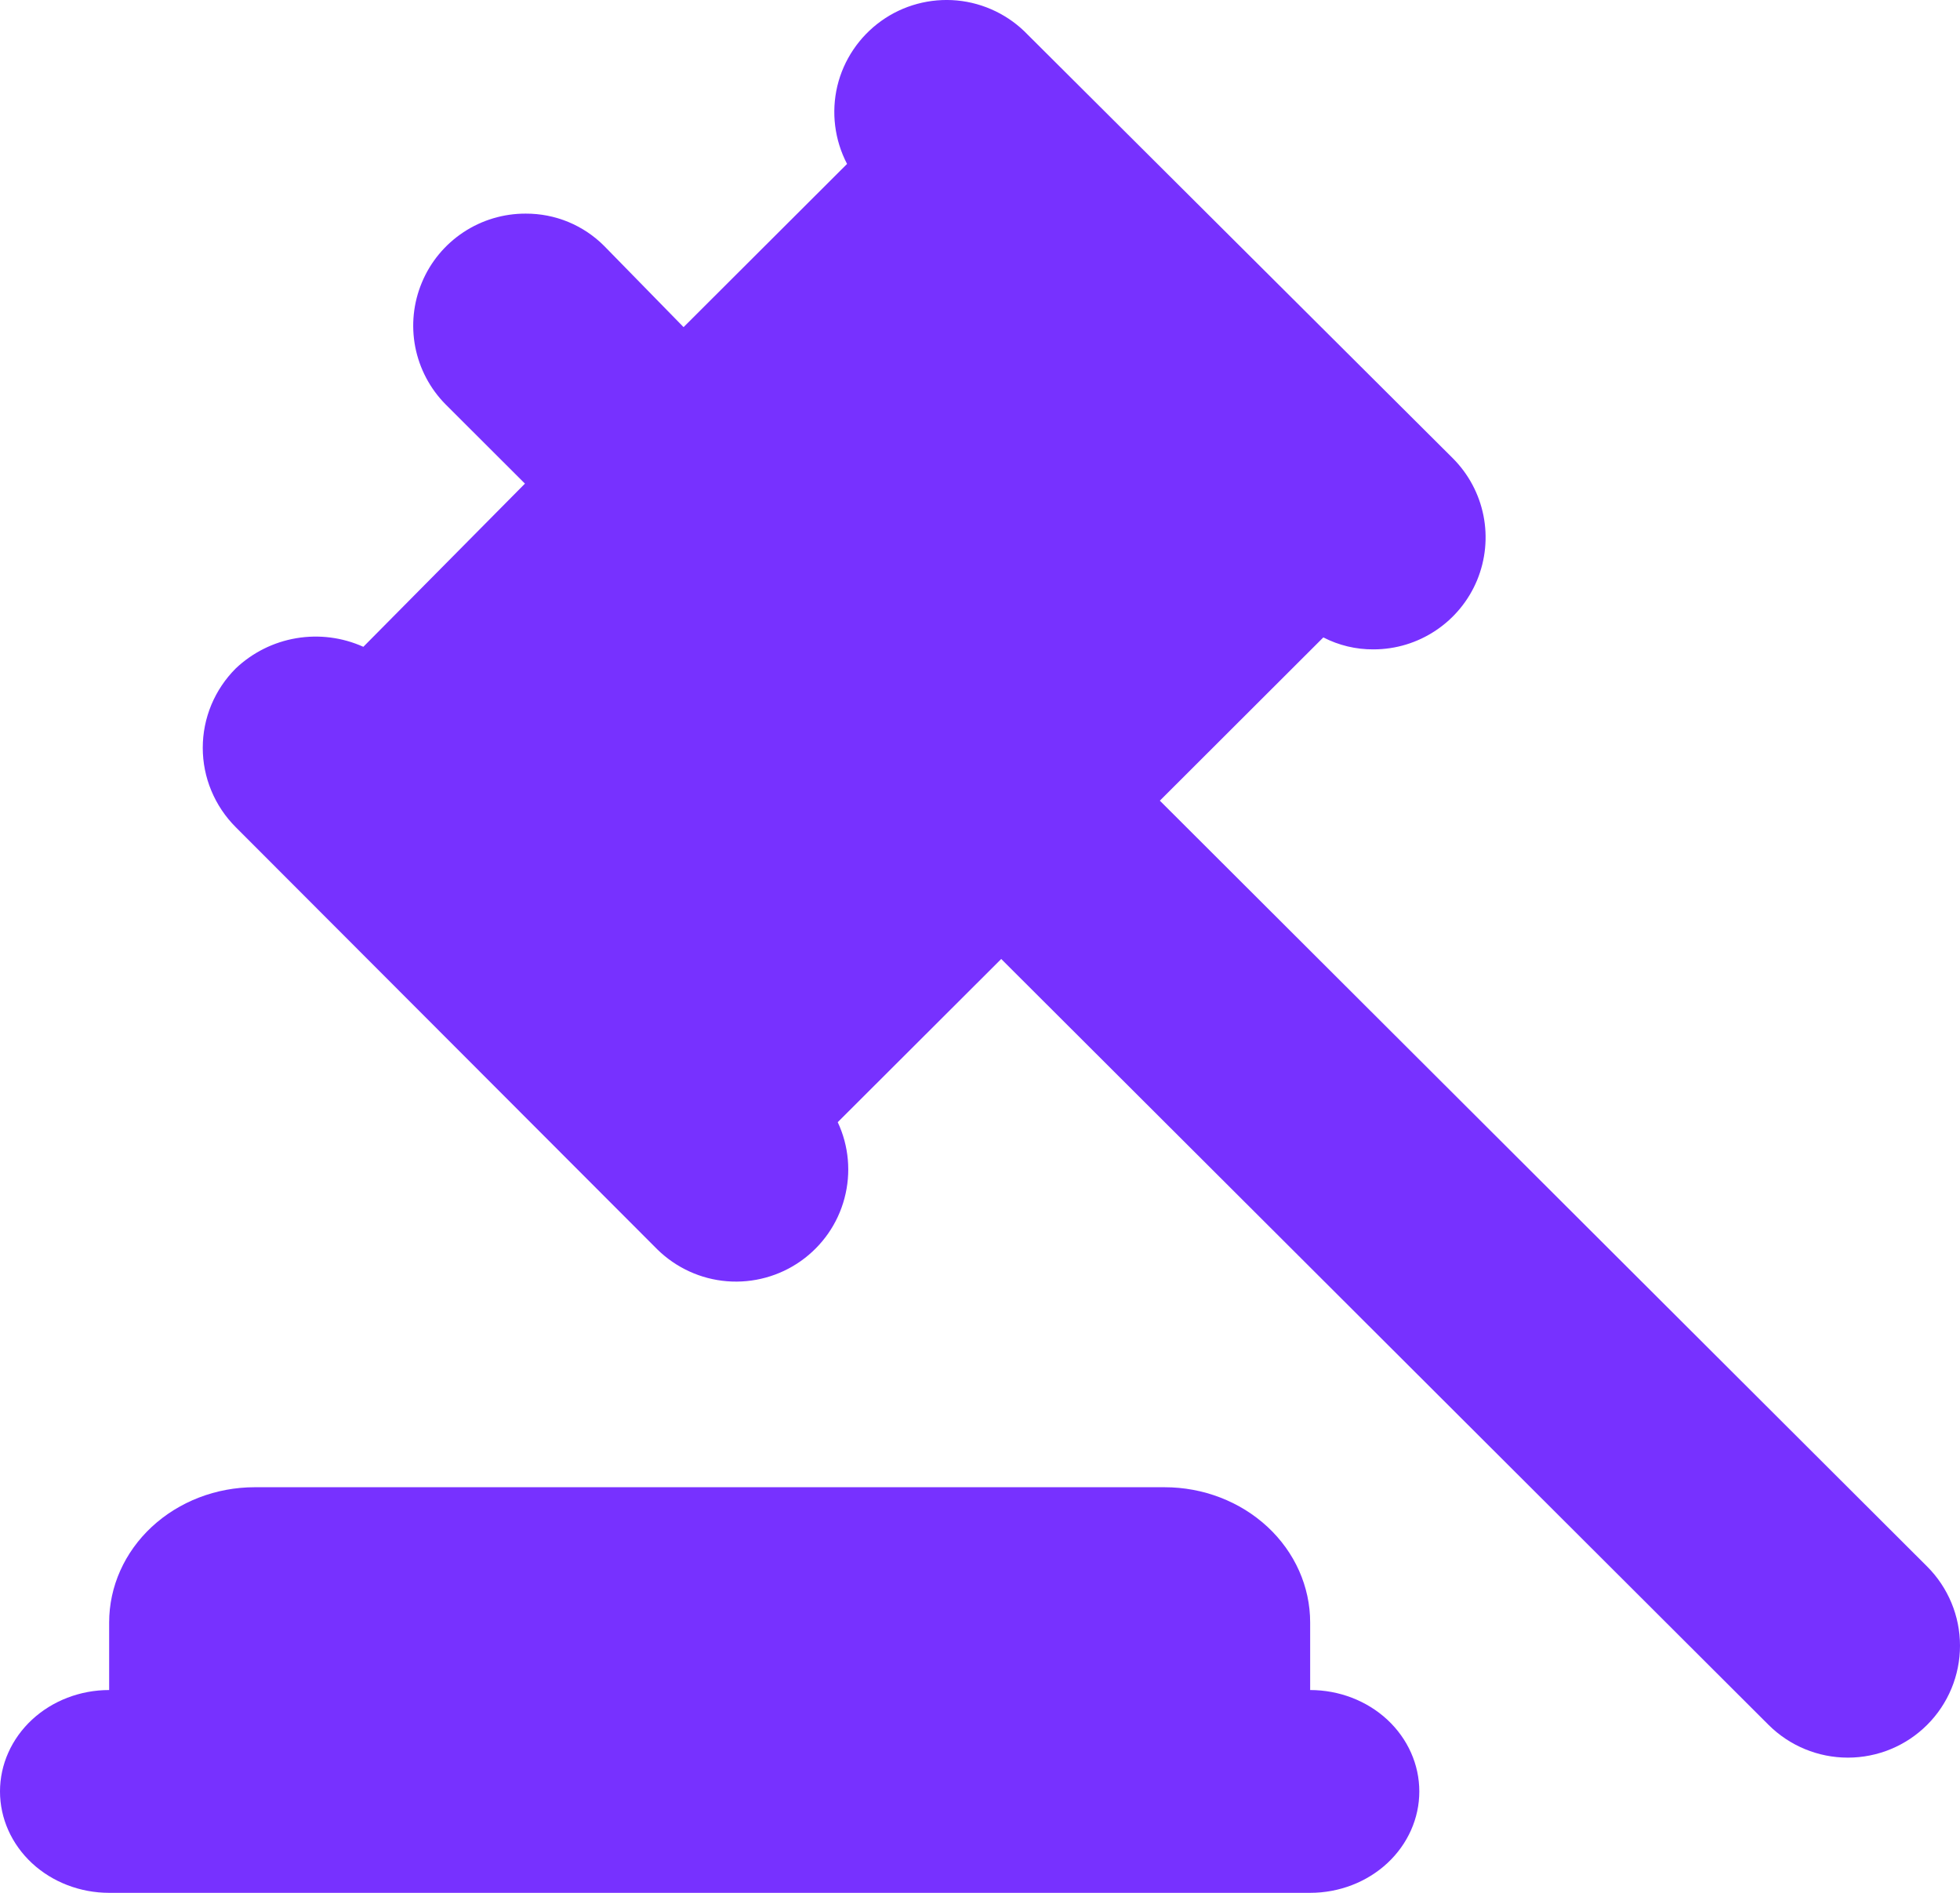
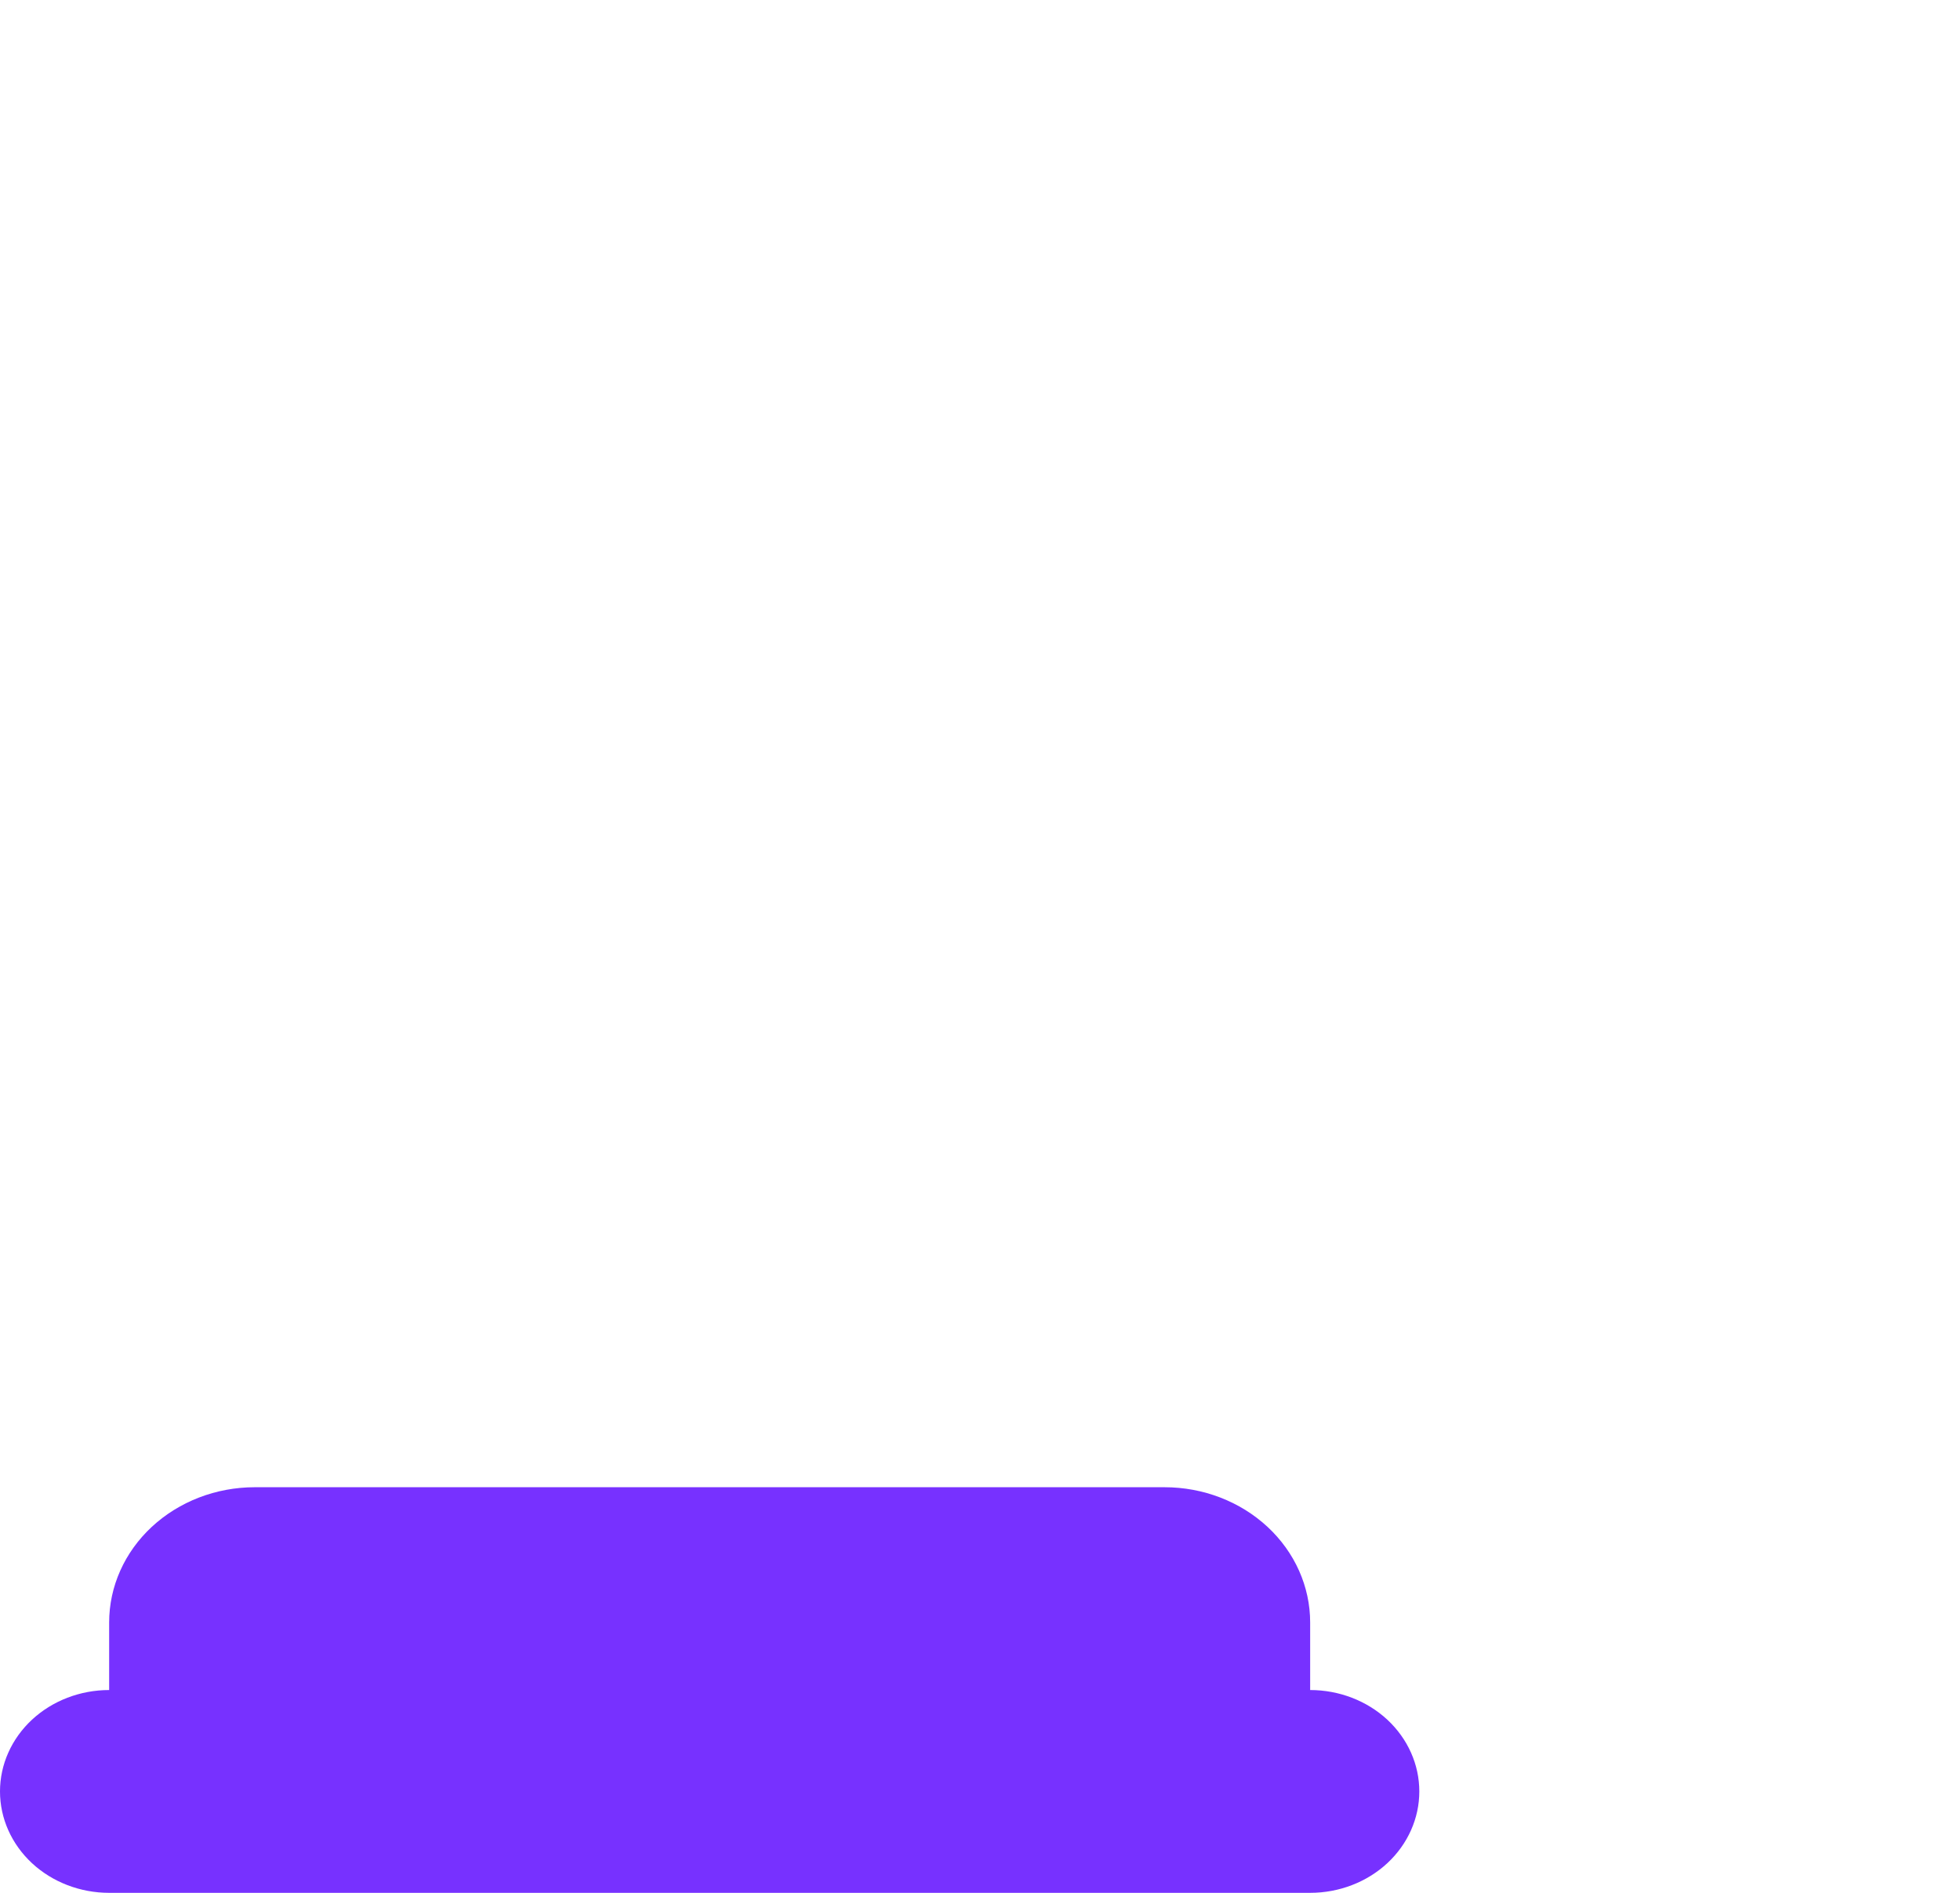
<svg xmlns="http://www.w3.org/2000/svg" width="29" height="28" viewBox="0 0 29 28" fill="none">
  <path d="M19.385 25V24C19.385 23.47 19.158 22.961 18.754 22.586C18.35 22.211 17.802 22 17.231 22H3.769C3.198 22 2.65 22.211 2.246 22.586C1.842 22.961 1.615 23.47 1.615 24V25C1.187 25 0.776 25.158 0.473 25.439C0.17 25.721 0 26.102 0 26.5C0 26.898 0.17 27.279 0.473 27.561C0.776 27.842 1.187 28 1.615 28H19.385C19.813 28 20.224 27.842 20.527 27.561C20.83 27.279 21 26.898 21 26.5C21 26.102 20.83 25.721 20.527 25.439C20.224 25.158 19.813 25 19.385 25Z" fill="#7731FF" />
-   <path d="M28.514 23.173L17.161 11.844L19.58 9.429C19.809 9.547 20.064 9.608 20.322 9.606C20.65 9.606 20.971 9.509 21.244 9.326C21.517 9.144 21.729 8.886 21.855 8.583C21.98 8.28 22.013 7.947 21.949 7.626C21.885 7.305 21.727 7.01 21.495 6.778L15.207 0.514C14.931 0.225 14.559 0.045 14.161 0.007C13.762 -0.03 13.363 0.077 13.038 0.31C12.713 0.543 12.482 0.885 12.389 1.273C12.297 1.662 12.348 2.071 12.533 2.425L10.114 4.839L8.941 3.64C8.789 3.487 8.608 3.366 8.408 3.283C8.209 3.201 7.994 3.159 7.778 3.16C7.45 3.159 7.129 3.255 6.856 3.436C6.583 3.617 6.369 3.875 6.243 4.177C6.116 4.479 6.082 4.811 6.144 5.133C6.207 5.454 6.363 5.75 6.594 5.983L7.767 7.154L5.376 9.568C5.065 9.428 4.719 9.384 4.383 9.441C4.047 9.498 3.736 9.653 3.488 9.888C3.334 10.042 3.211 10.225 3.127 10.426C3.043 10.628 3 10.844 3 11.062C3 11.28 3.043 11.496 3.127 11.697C3.211 11.899 3.334 12.082 3.488 12.236L9.727 18.483C10.005 18.755 10.369 18.922 10.757 18.953C11.145 18.984 11.532 18.878 11.849 18.654C12.167 18.429 12.396 18.101 12.495 17.725C12.595 17.35 12.56 16.951 12.395 16.6L14.814 14.186L26.167 25.515C26.479 25.826 26.901 26 27.341 26C27.781 26 28.203 25.826 28.514 25.515C28.825 25.205 29 24.783 29 24.344C29 23.905 28.825 23.484 28.514 23.173Z" fill="#7731FF" />
</svg>